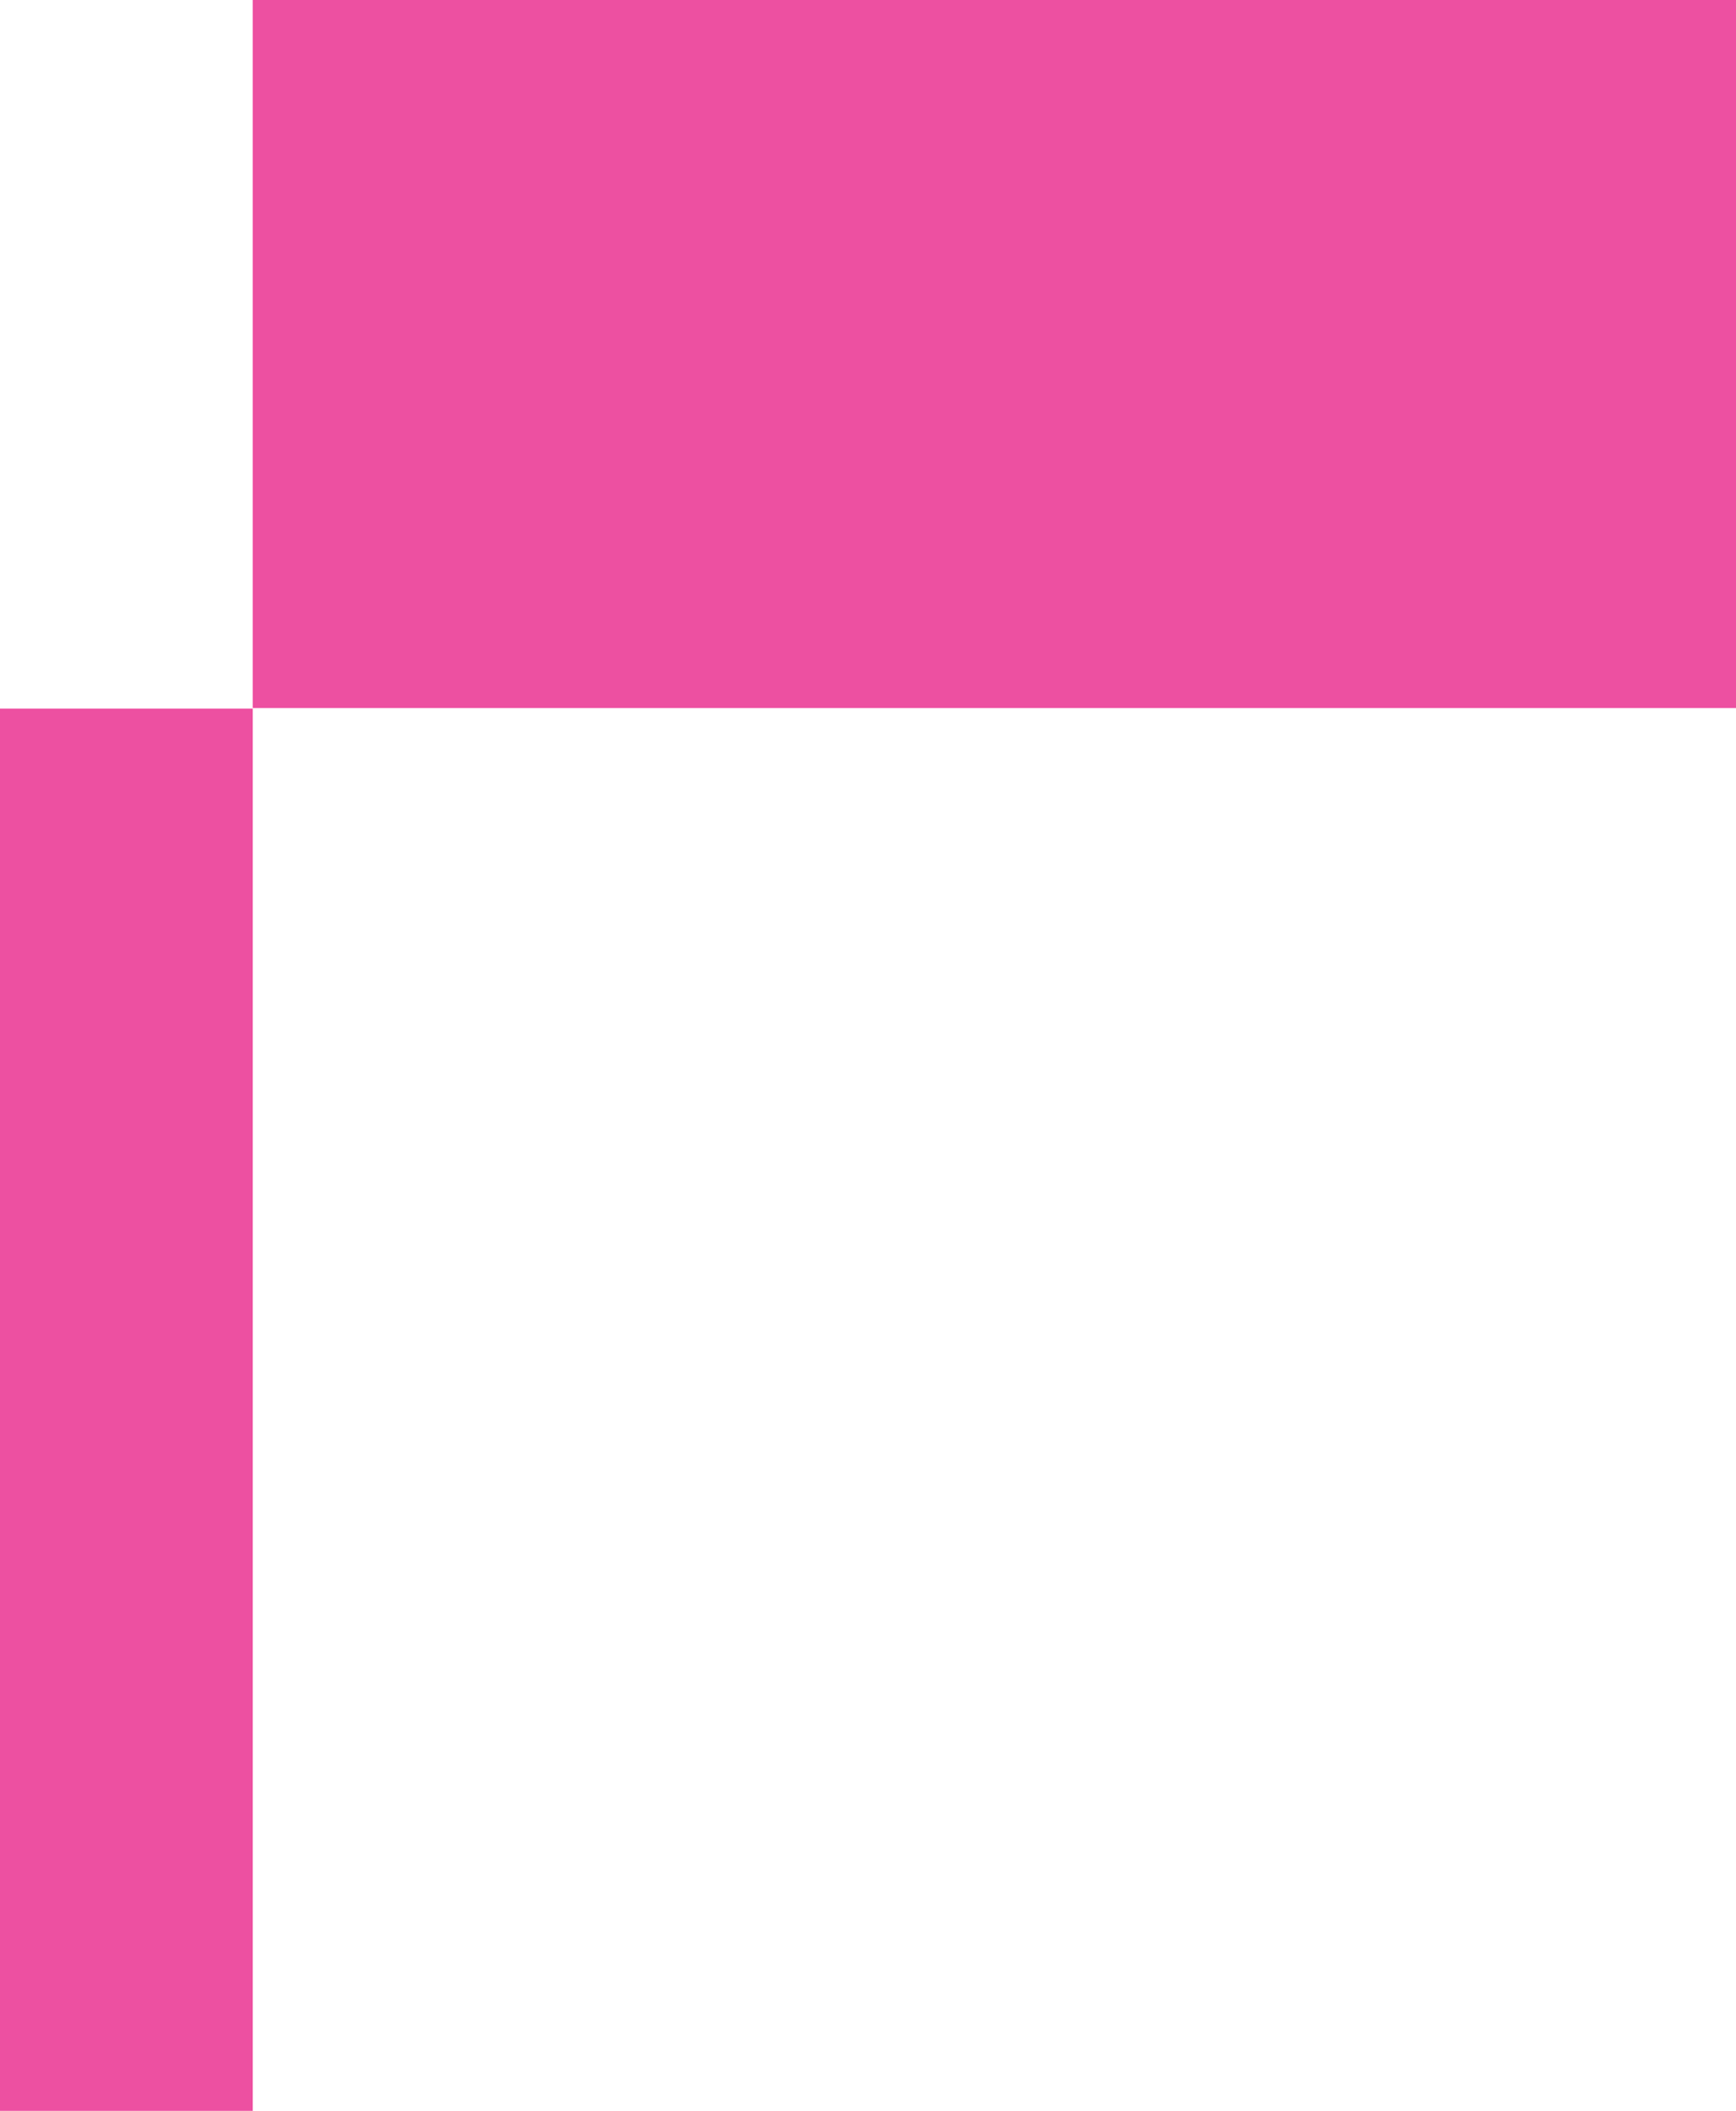
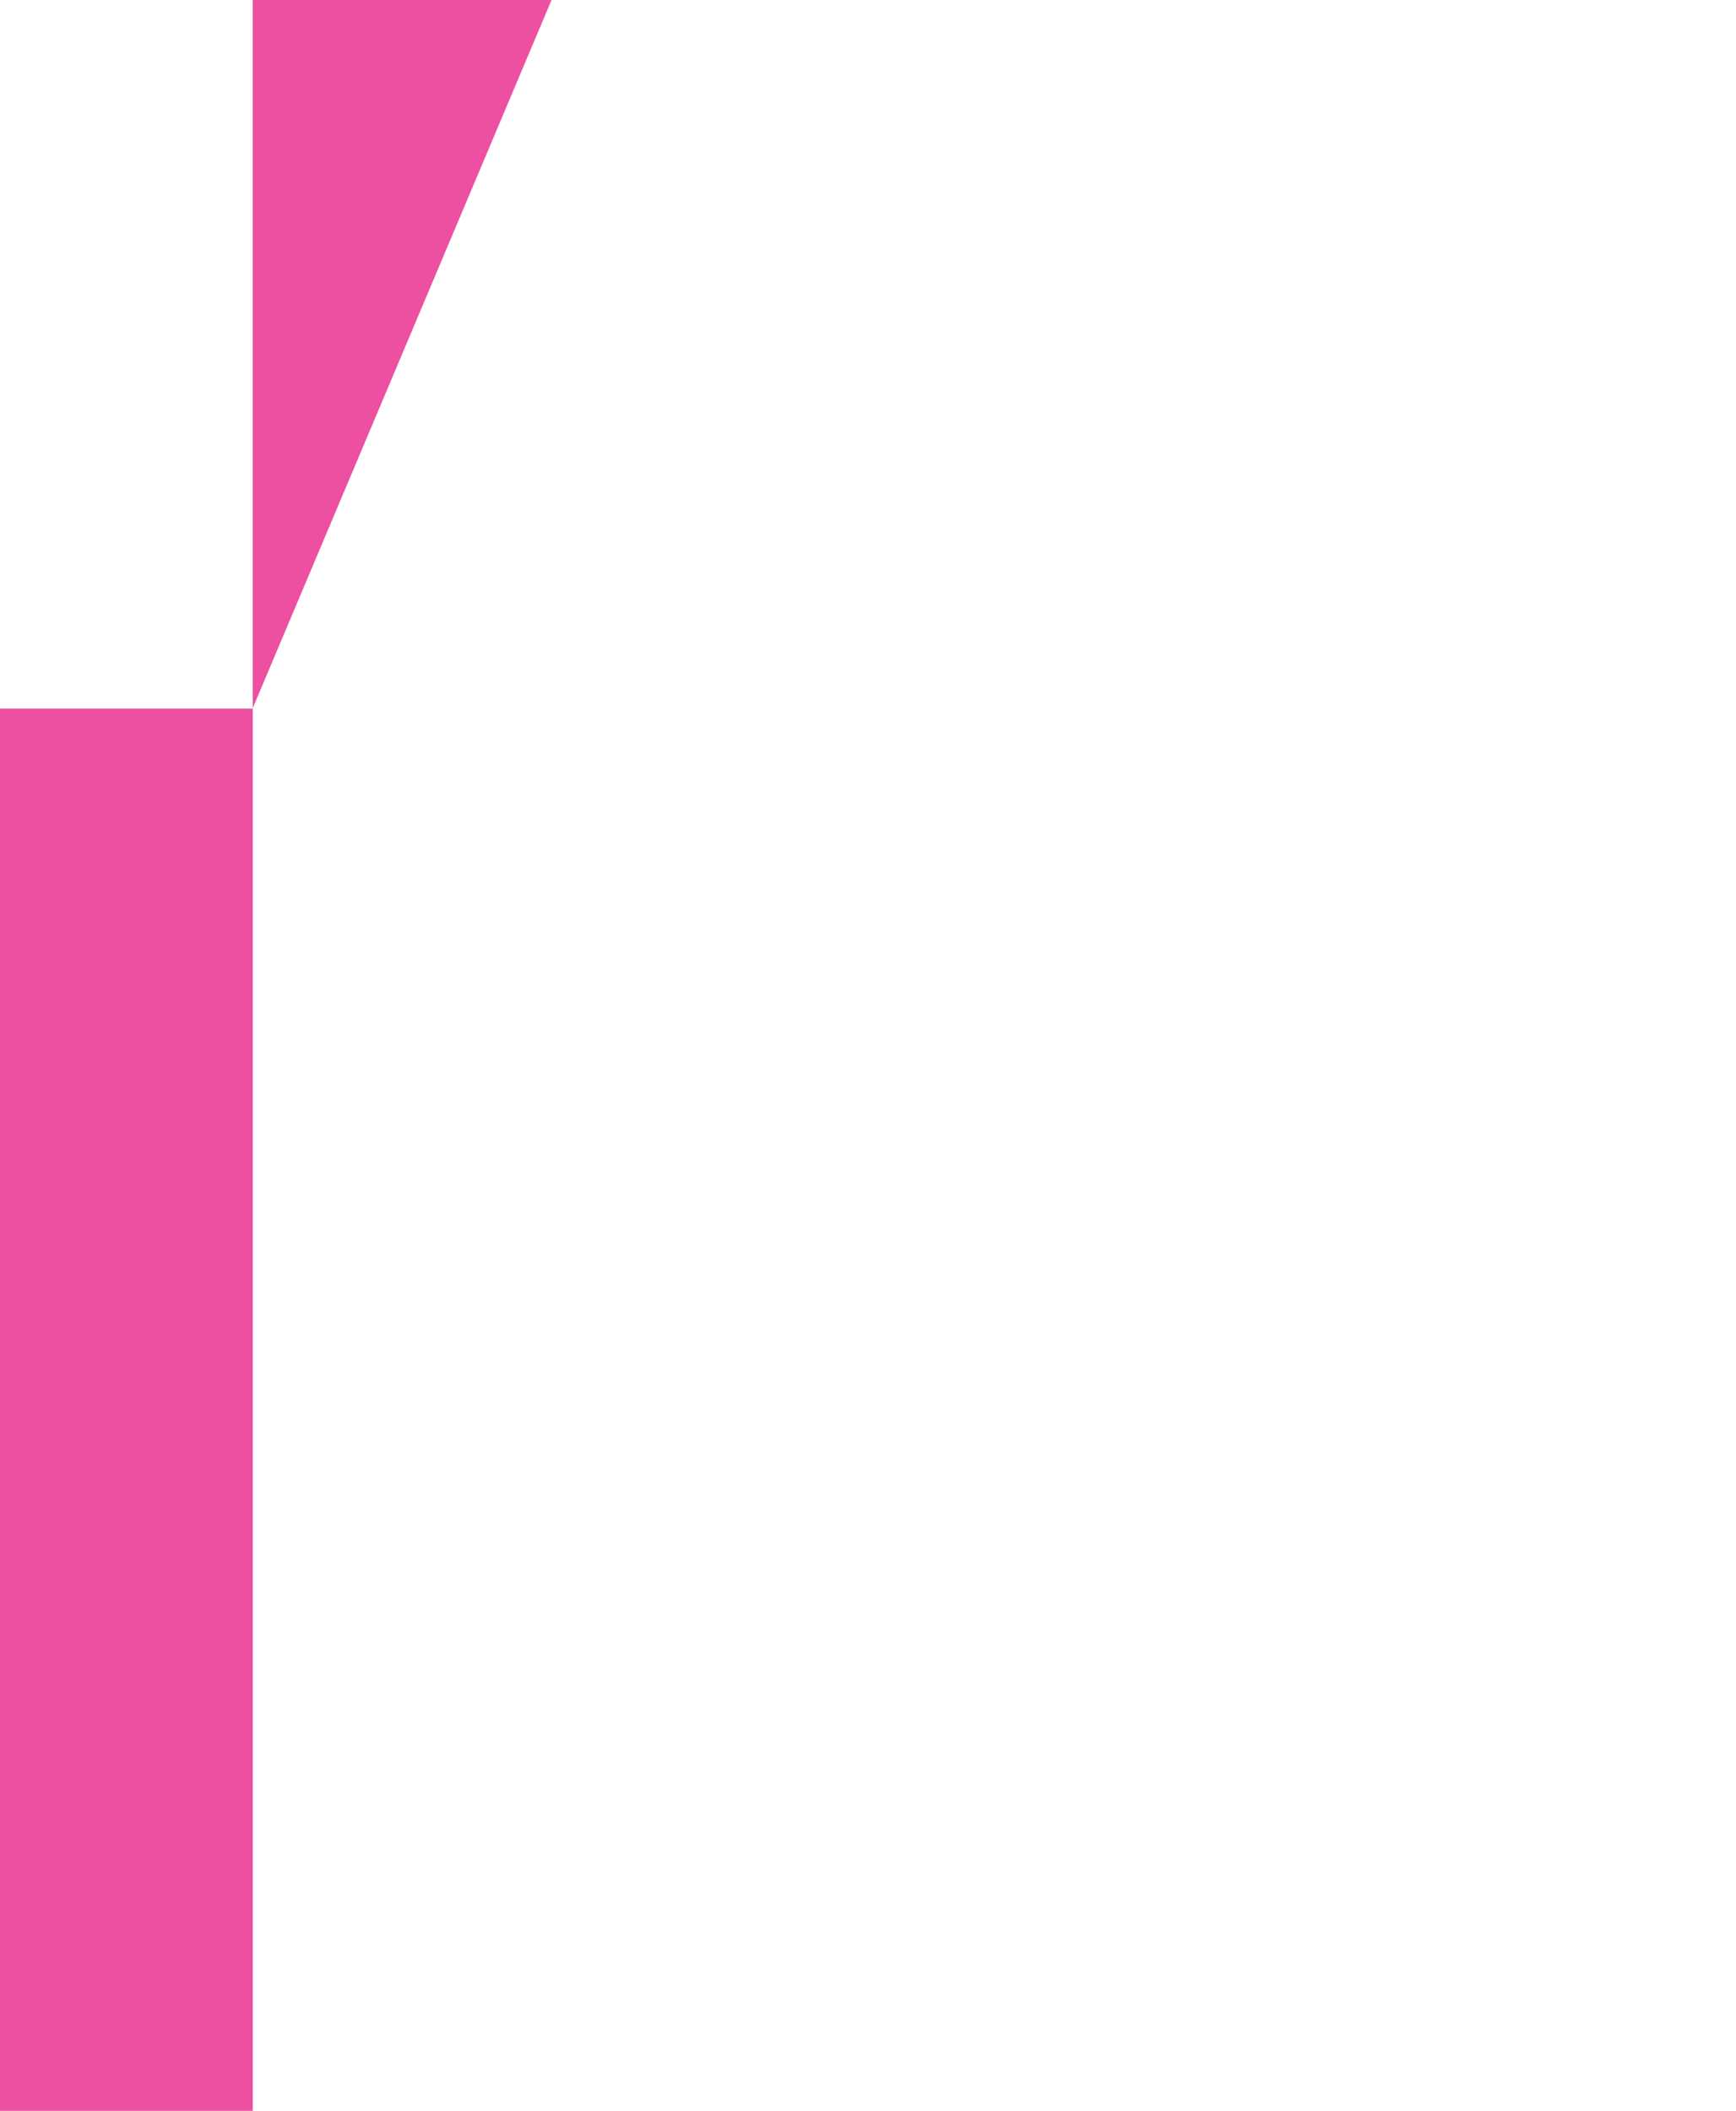
<svg xmlns="http://www.w3.org/2000/svg" width="464" height="564" viewBox="0 0 464 564" fill="none">
-   <path d="M-302.137 522.783C-386.434 495.851 -465.118 453.772 -534.331 398.609C-602.029 341.764 -656.604 270.914 -694.299 190.939C-736.064 102.848 -757.112 6.361 -755.827 -91.128C-758.178 -195.778 -736.583 -299.581 -692.694 -394.604C-653.528 -476.827 -594.954 -548.284 -522.025 -602.81C-448.627 -656.766 -365.106 -695.359 -276.455 -716.279C-183.627 -738.835 -88.427 -750.156 7.1 -749.998L464 -749.998L464 189.194L67.556 189.193L67.556 -368.378L-15.905 -368.378C-61.858 -368.566 -107.609 -362.259 -151.798 -349.644C-190.457 -340.164 -226.835 -323.059 -258.801 -299.332C-286.726 -277.527 -309.398 -249.725 -325.142 -217.978C-342.792 -181.106 -351.412 -140.559 -350.287 -99.692C-351.685 -52.182 -342.929 -4.921 -324.606 38.933C-309.443 72.697 -286.088 102.134 -256.66 124.571C-224.74 147.915 -188.292 164.323 -149.658 172.741C-100.336 183.955 -49.899 189.522 0.68 189.333L67.556 189.333L67.556 563.996L-30.35 563.996C-122.521 564.281 -214.189 550.381 -302.137 522.783Z" fill="#ED50A1" />
+   <path d="M-302.137 522.783C-386.434 495.851 -465.118 453.772 -534.331 398.609C-602.029 341.764 -656.604 270.914 -694.299 190.939C-736.064 102.848 -757.112 6.361 -755.827 -91.128C-758.178 -195.778 -736.583 -299.581 -692.694 -394.604C-653.528 -476.827 -594.954 -548.284 -522.025 -602.81C-448.627 -656.766 -365.106 -695.359 -276.455 -716.279C-183.627 -738.835 -88.427 -750.156 7.1 -749.998L464 -749.998L67.556 189.193L67.556 -368.378L-15.905 -368.378C-61.858 -368.566 -107.609 -362.259 -151.798 -349.644C-190.457 -340.164 -226.835 -323.059 -258.801 -299.332C-286.726 -277.527 -309.398 -249.725 -325.142 -217.978C-342.792 -181.106 -351.412 -140.559 -350.287 -99.692C-351.685 -52.182 -342.929 -4.921 -324.606 38.933C-309.443 72.697 -286.088 102.134 -256.66 124.571C-224.74 147.915 -188.292 164.323 -149.658 172.741C-100.336 183.955 -49.899 189.522 0.68 189.333L67.556 189.333L67.556 563.996L-30.35 563.996C-122.521 564.281 -214.189 550.381 -302.137 522.783Z" fill="#ED50A1" />
</svg>